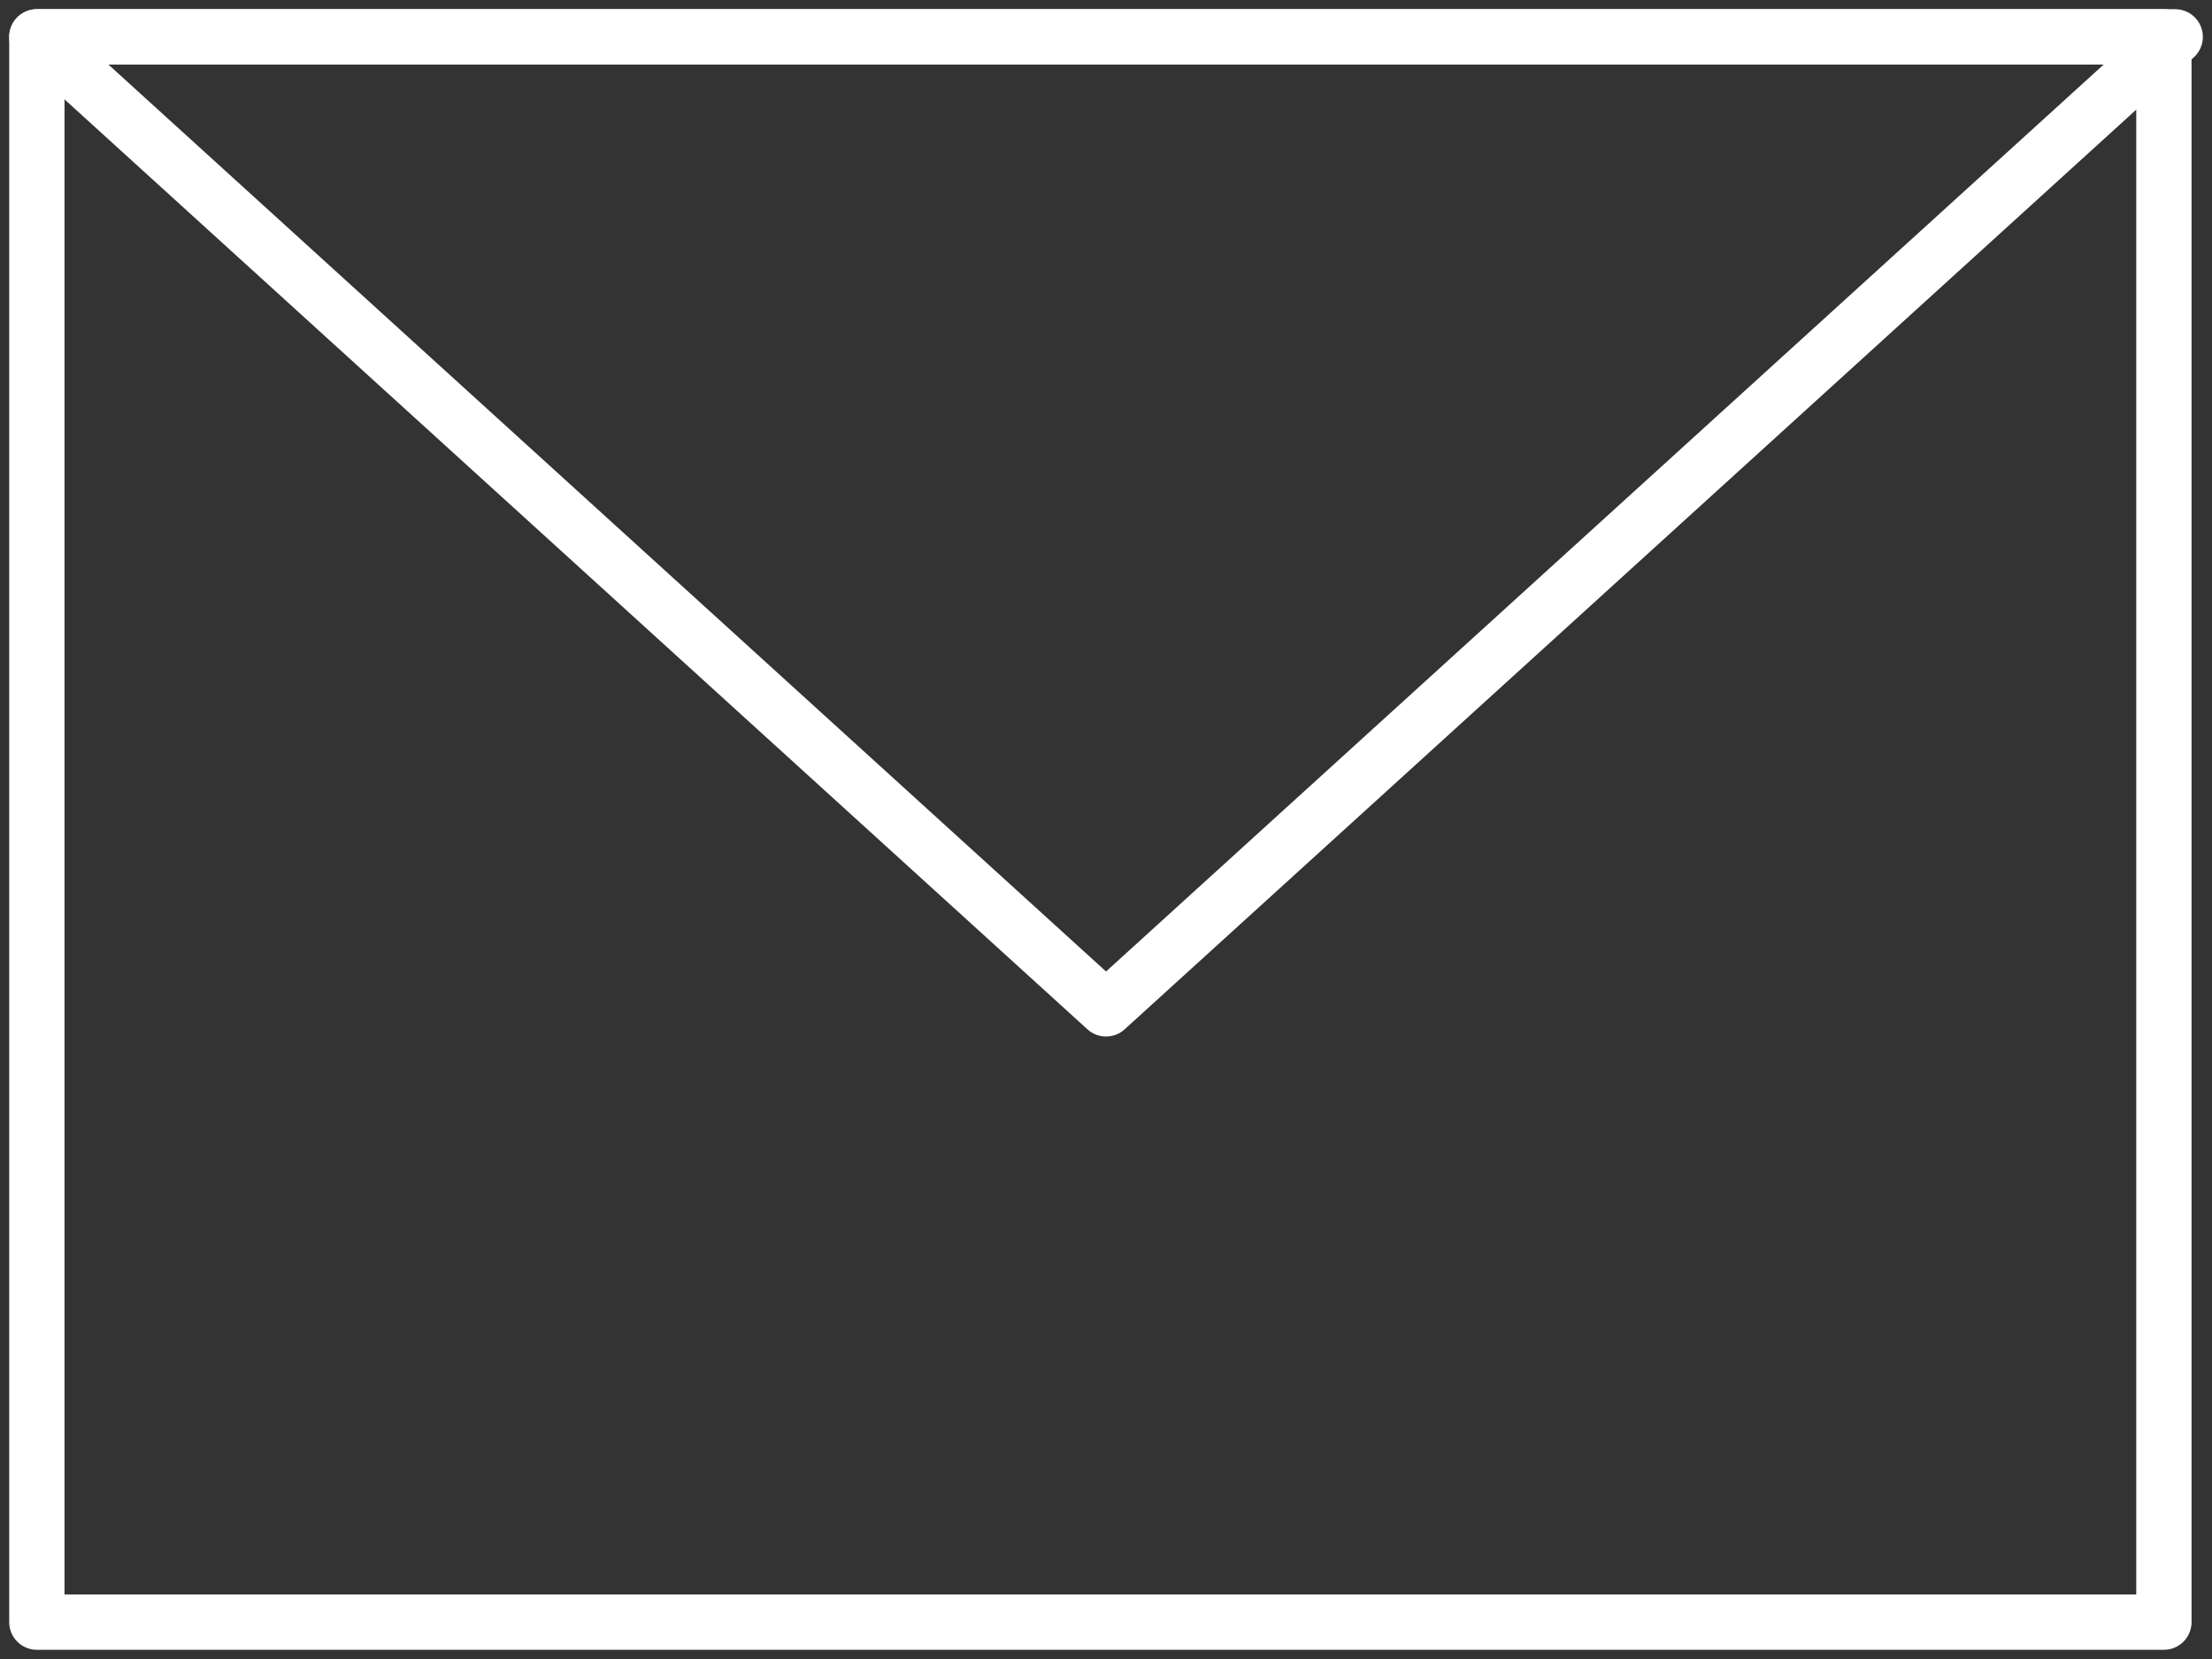
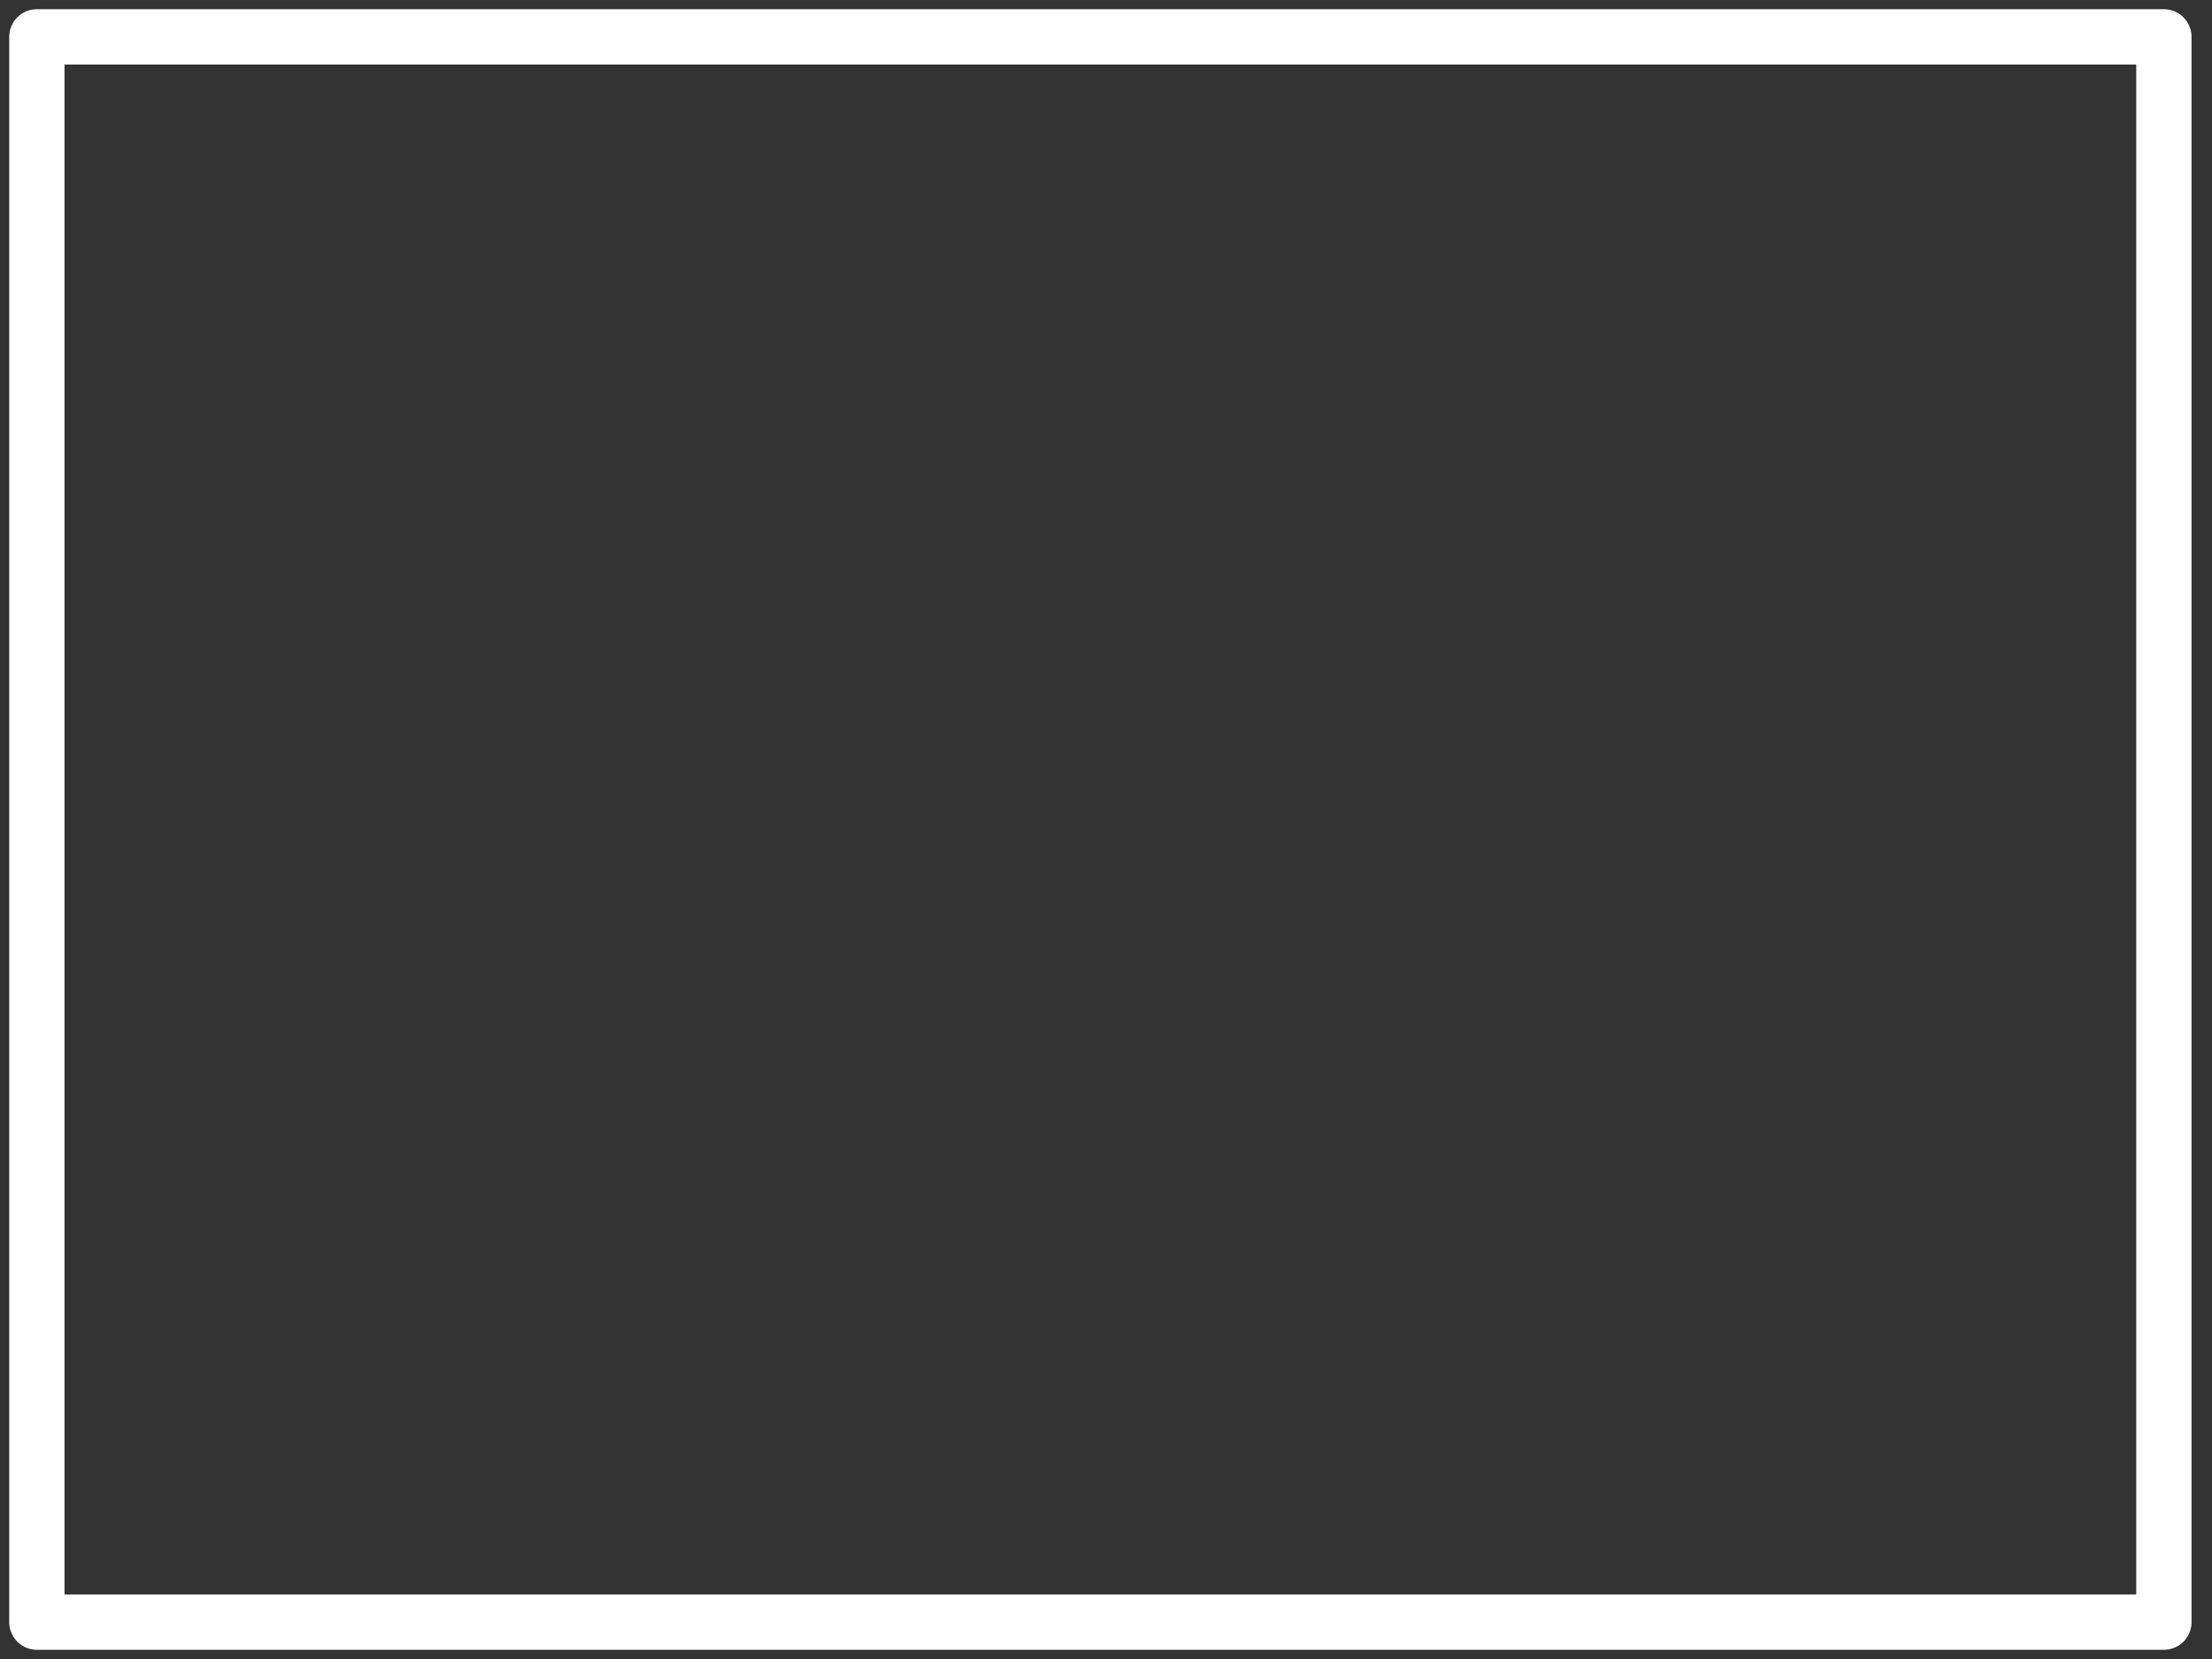
<svg xmlns="http://www.w3.org/2000/svg" width="60" height="45" viewBox="0 0 60 45" fill="none">
  <rect x="0" y="0" width="60" height="45" fill="#333333" stroke="none" />
  <path d="M58.695 1H1V44H58.695V1Z" stroke="white" stroke-width="1.5" stroke-linecap="round" stroke-linejoin="round" />
-   <path d="M30.001 27.365L59.002 1H1L30.001 27.365Z" stroke="white" stroke-width="1.5" stroke-linecap="round" stroke-linejoin="round" />
</svg>